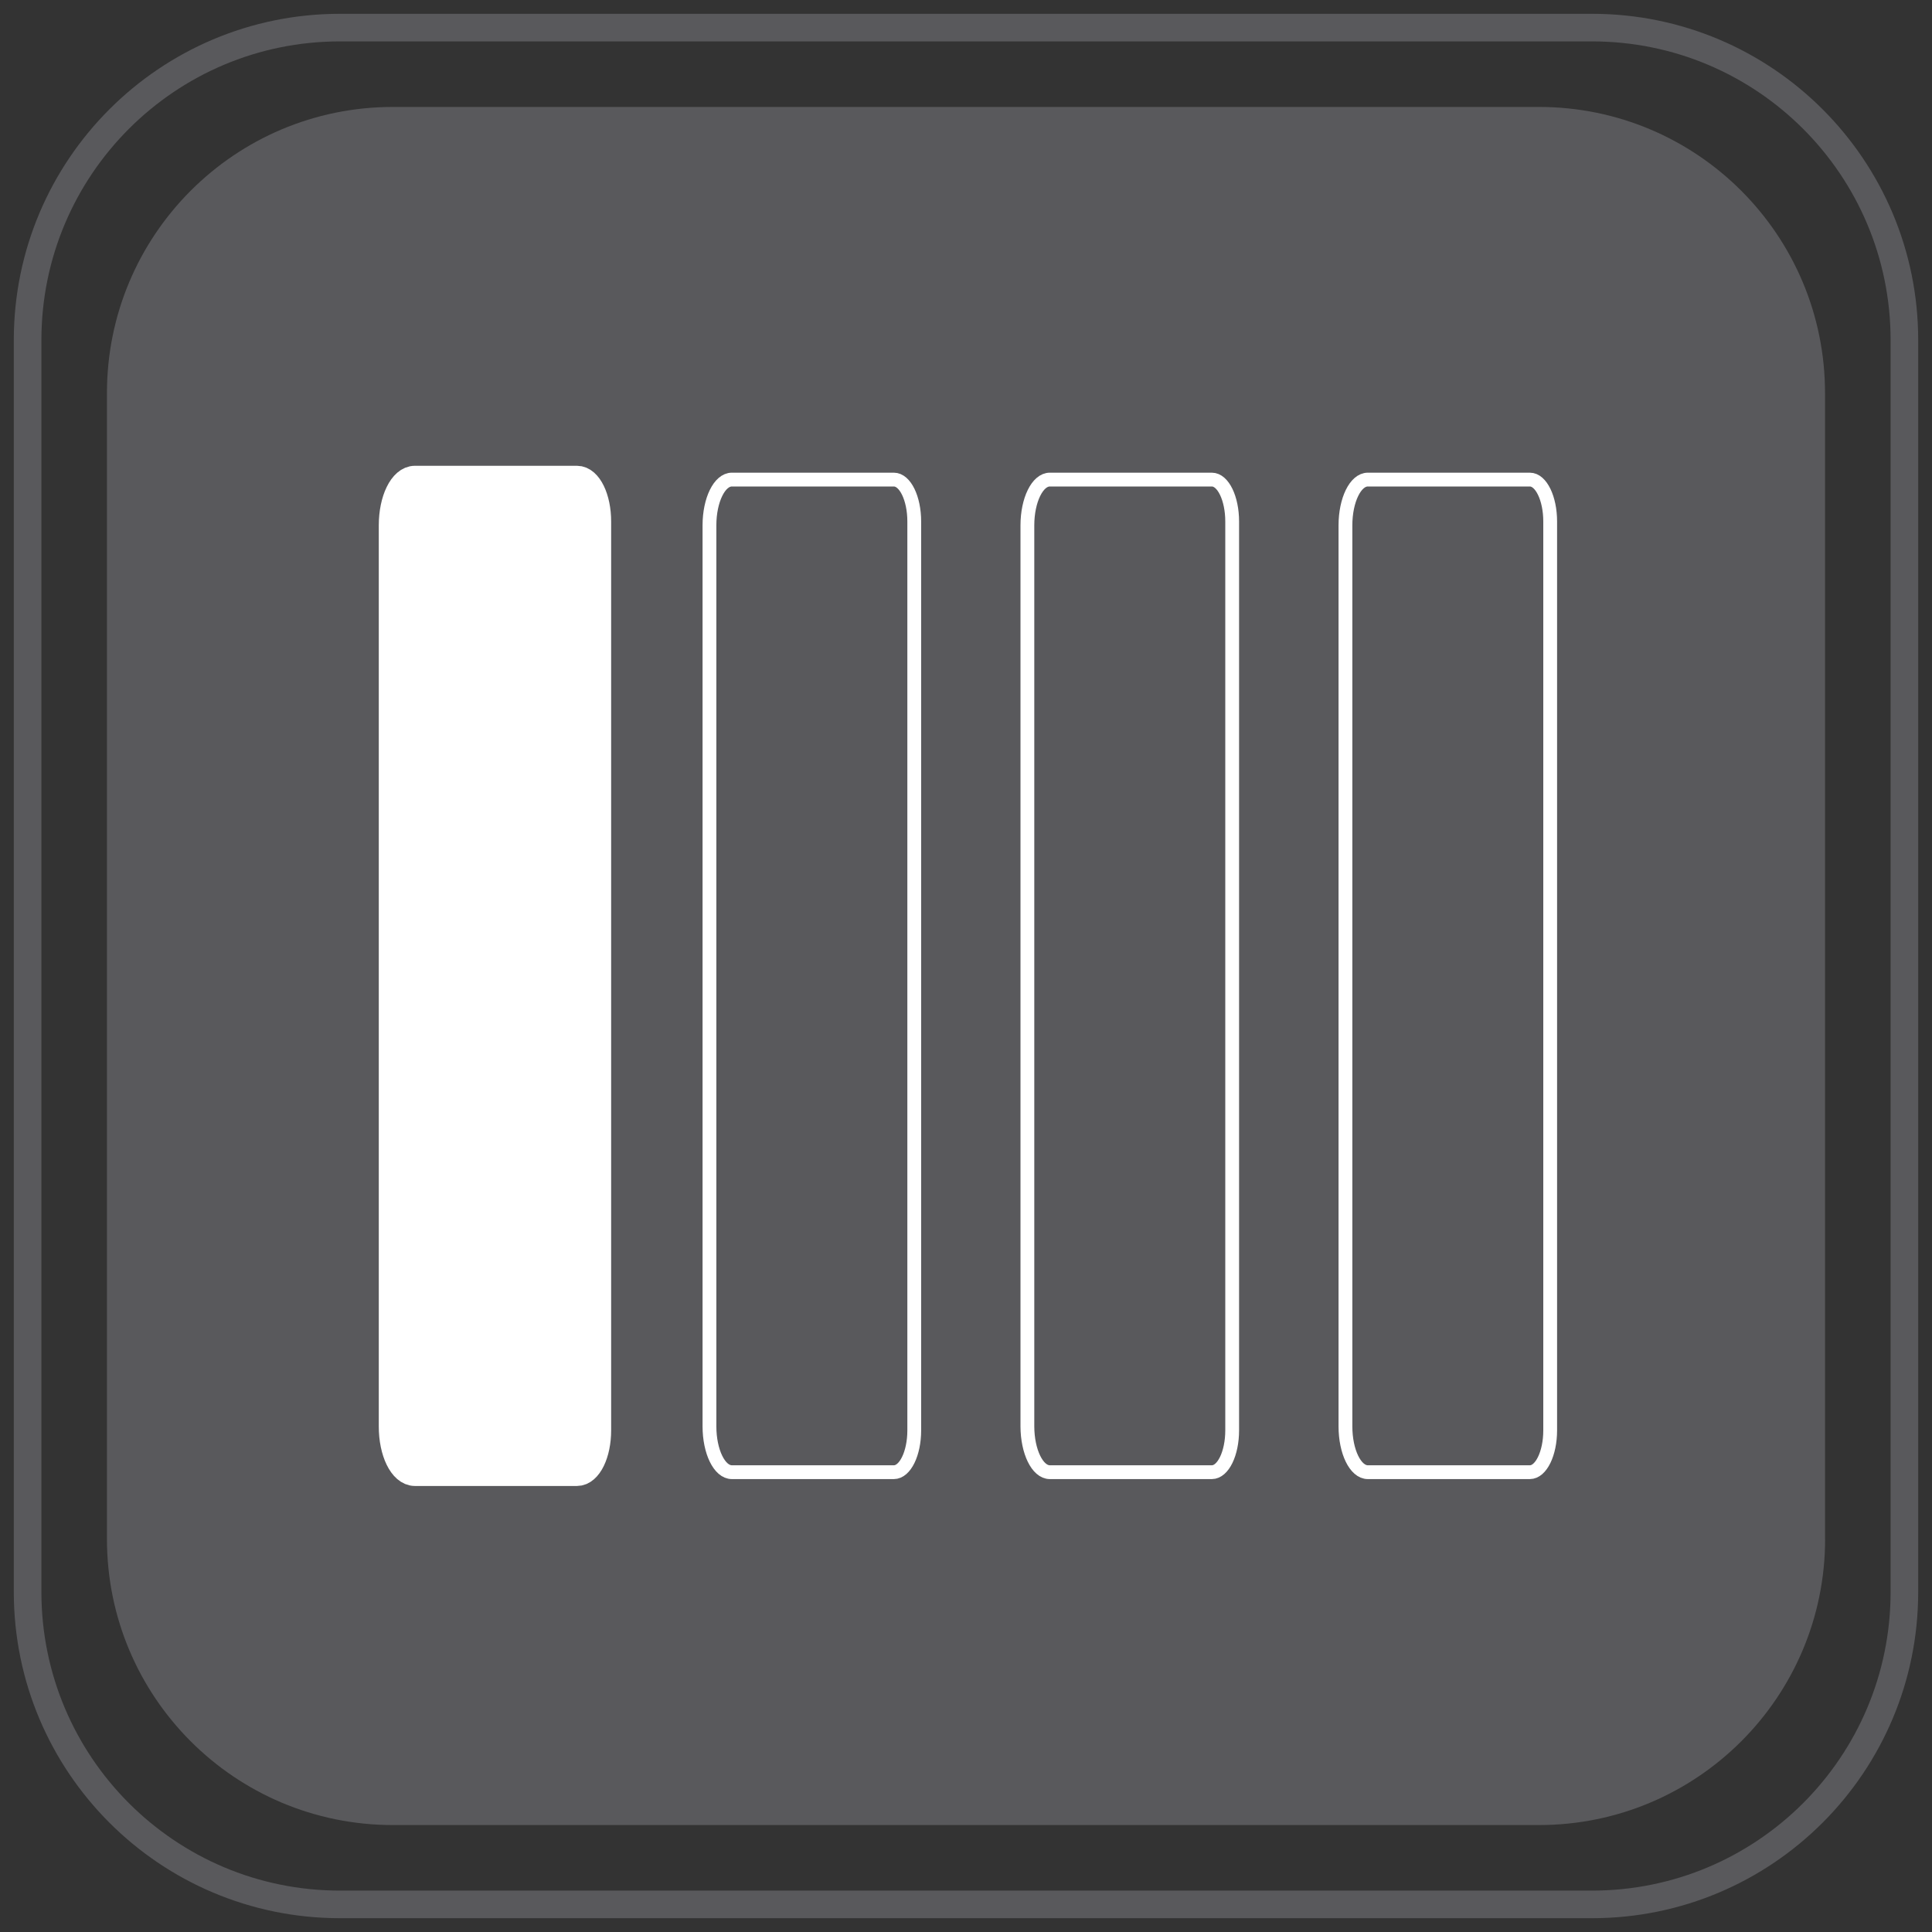
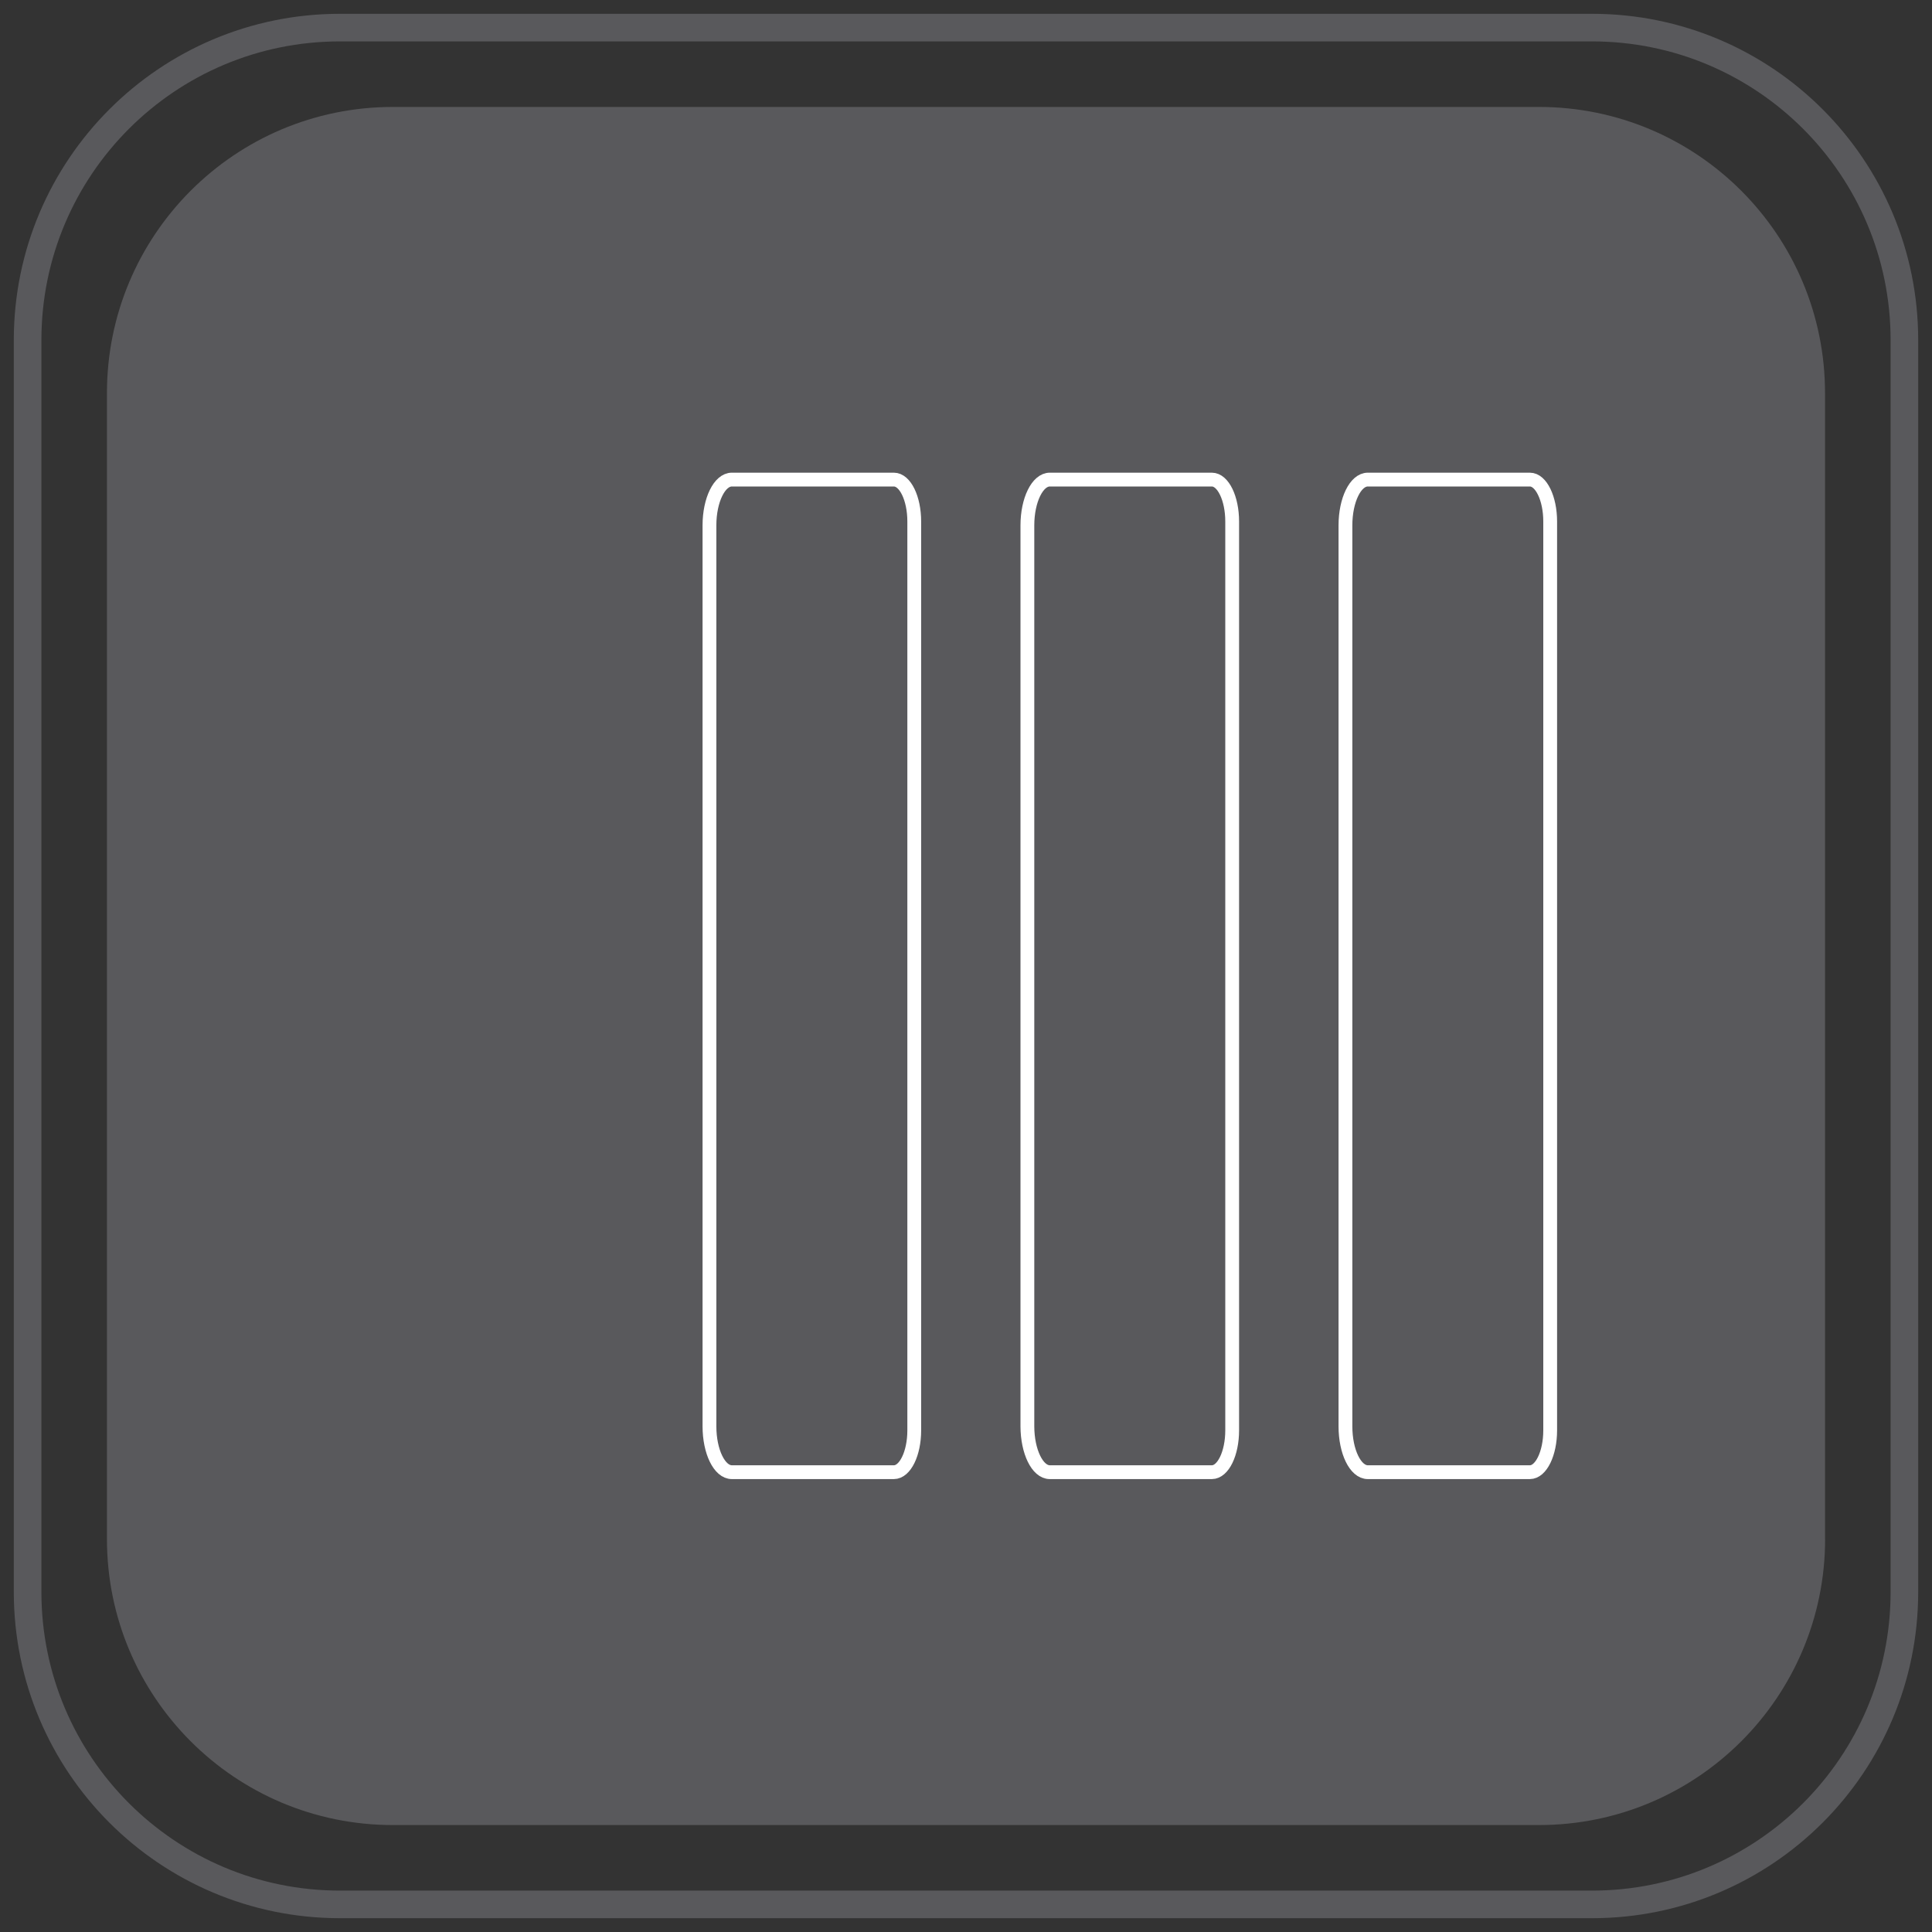
<svg xmlns="http://www.w3.org/2000/svg" version="1.1" id="Layer_1" x="0px" y="0px" width="70px" height="70px" viewBox="0 0 70 70" enable-background="new 0 0 70 70" xml:space="preserve">
  <rect x="0" y="0" width="70" height="70" fill="#333333" stroke="none" />
  <g>
    <g>
      <path fill="none" stroke="#59595C" stroke-miterlimit="10" d="M69,57.678C69,63.93,63.934,69,57.682,69H12.318    C6.068,69,1,63.93,1,57.678V12.323C1,6.069,6.068,1,12.318,1h45.363C63.934,1,69,6.069,69,12.323V57.678z" />
      <path fill="#59595C" d="M66.127,55.762c0,5.723-4.643,10.363-10.365,10.363H14.234c-5.723,0-10.359-4.639-10.359-10.363V14.241    c0-5.727,4.637-10.366,10.359-10.366h41.527c5.723,0,10.363,4.64,10.363,10.366v41.521H66.127z" />
    </g>
  </g>
  <g>
    <g>
-       <path fill="#FFFFFF" stroke="#FFFFFF" stroke-miterlimit="10" d="M15.035,53.34h5.869c0.409,0,0.739-0.677,0.739-1.515V18.894    c0-0.838-0.331-1.518-0.739-1.518h-5.869c-0.449,0-0.811,0.743-0.811,1.659v32.646C14.223,52.596,14.584,53.34,15.035,53.34z" />
      <path fill="none" stroke="#FFFFFF" stroke-width="0.5" stroke-linecap="round" stroke-linejoin="round" stroke-miterlimit="10" d="    M26.517,53.34h5.869c0.407,0,0.739-0.677,0.739-1.515V18.894c0-0.838-0.332-1.518-0.739-1.518h-5.869    c-0.449,0-0.812,0.743-0.812,1.659v32.646C25.706,52.596,26.067,53.34,26.517,53.34z" />
      <path fill="none" stroke="#FFFFFF" stroke-width="0.5" stroke-linecap="round" stroke-linejoin="round" stroke-miterlimit="10" d="    M38.037,53.34h5.87c0.407,0,0.737-0.677,0.737-1.515V18.894c0-0.838-0.33-1.518-0.737-1.518h-5.87    c-0.448,0-0.813,0.743-0.813,1.659v32.646C37.227,52.596,37.589,53.34,38.037,53.34z" />
      <path fill="none" stroke="#FFFFFF" stroke-width="0.5" stroke-linecap="round" stroke-linejoin="round" stroke-miterlimit="10" d="    M49.559,53.34h5.871c0.404,0,0.736-0.677,0.736-1.515V18.894c0-0.838-0.332-1.518-0.736-1.518h-5.871    c-0.449,0-0.811,0.743-0.811,1.659v32.646C48.748,52.596,49.109,53.34,49.559,53.34z" />
    </g>
  </g>
</svg>